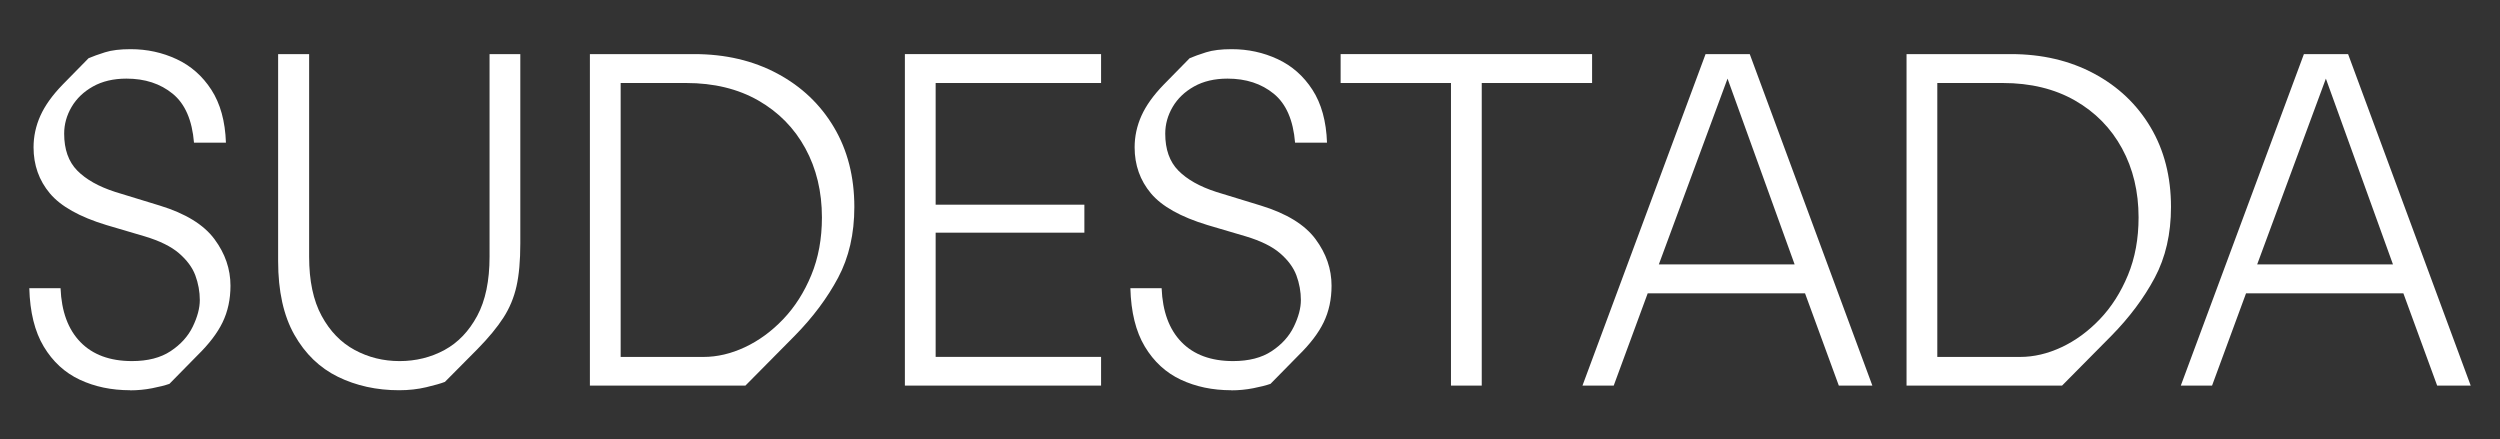
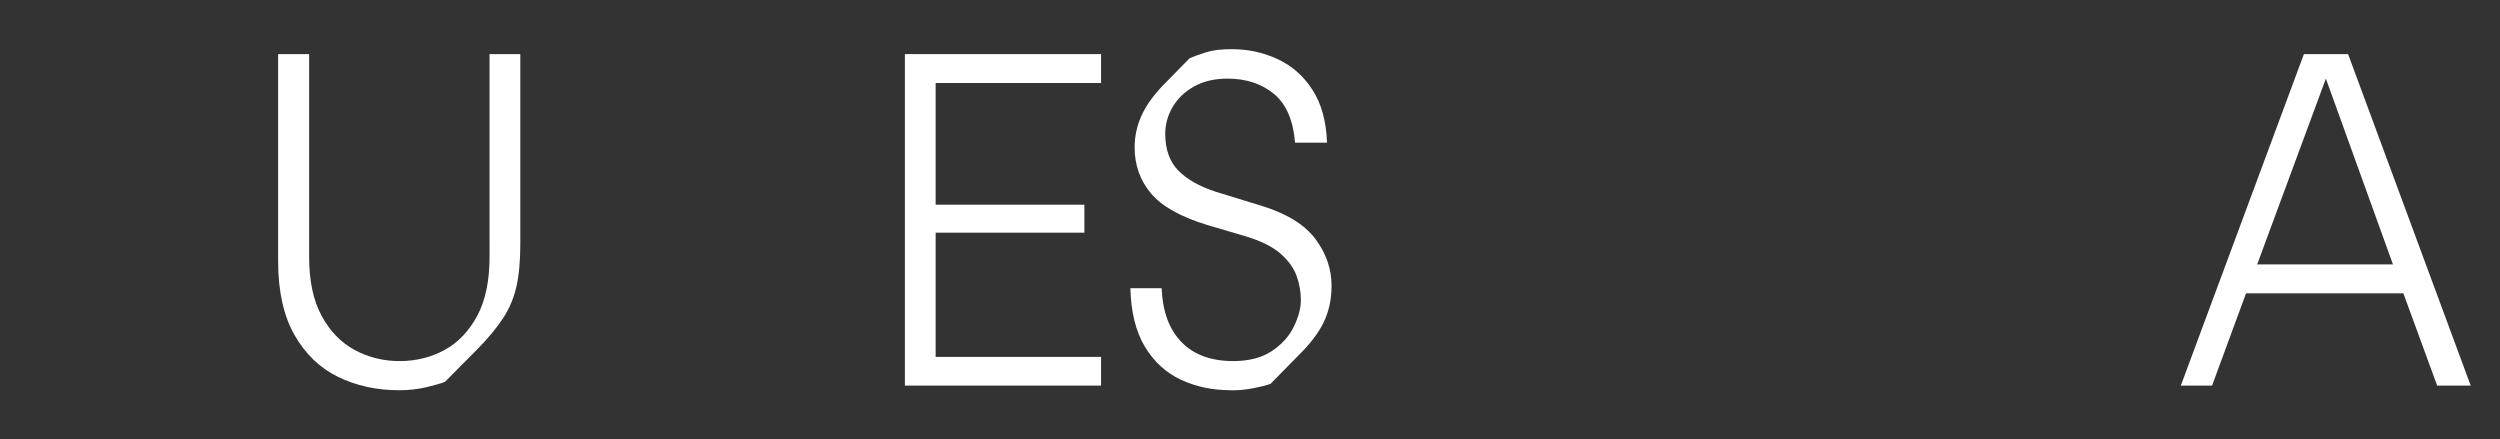
<svg xmlns="http://www.w3.org/2000/svg" viewBox="0 0 512 90" id="Layer_1">
  <rect x="0" y="0" width="512" height="90" fill="#333333" stroke="none" />
  <defs>
    <style>.cls-1{fill:#fff;stroke-width:0px;}</style>
  </defs>
-   <path d="M26.66,79.92c-3.82,0-7.26-.72-10.33-2.16s-5.52-3.7-7.37-6.78-2.83-7.07-2.96-11.96h6.4c.19,4.77,1.55,8.45,4.07,11.04s6.05,3.89,10.57,3.89c3.22,0,5.86-.68,7.91-2.04s3.56-3.02,4.52-5,1.45-3.8,1.45-5.47-.31-3.42-.92-5.05-1.73-3.13-3.34-4.52-3.95-2.54-7.01-3.46l-7.86-2.32c-5.5-1.67-9.36-3.84-11.58-6.49s-3.34-5.8-3.34-9.43c0-2.24.47-4.4,1.4-6.47s2.44-4.18,4.52-6.33l5.35-5.45c.88-.38,2.01-.78,3.36-1.21s3.11-.64,5.26-.64c3.35,0,6.48.68,9.4,2.04s5.3,3.45,7.13,6.28,2.83,6.44,2.98,10.83h-6.54c-.38-4.61-1.83-7.95-4.36-10.02s-5.69-3.1-9.48-3.1c-2.65,0-4.94.54-6.85,1.61s-3.37,2.47-4.38,4.19-1.52,3.55-1.52,5.47c0,3.22.89,5.74,2.68,7.56s4.38,3.28,7.79,4.38l9.14,2.8c5.24,1.61,8.96,3.89,11.16,6.85s3.29,6.14,3.29,9.55c0,2.78-.54,5.27-1.61,7.49s-2.8,4.47-5.16,6.78l-5.73,5.83c-.92.32-2.1.62-3.55.9s-2.95.43-4.5.43Z" class="cls-1" />
  <path d="M81.74,79.92c-4.61,0-8.79-.92-12.53-2.75s-6.72-4.71-8.93-8.62-3.32-8.94-3.32-15.07V11.08h6.35v41.5c0,4.93.85,8.96,2.56,12.11s3.96,5.47,6.78,6.99,5.88,2.27,9.19,2.27,6.41-.76,9.19-2.27,5.01-3.85,6.7-6.99,2.53-7.18,2.53-12.11V11.08h6.3v38.8c0,3.51-.26,6.42-.78,8.74s-1.41,4.47-2.68,6.44-3.05,4.13-5.35,6.47l-6.63,6.68c-.82.32-2.09.68-3.81,1.09s-3.58.62-5.57.62Z" class="cls-1" />
-   <path d="M152.65,78.97h-31.84V11.08h21.37c6.38,0,12.05,1.33,17.01,3.98s8.83,6.33,11.61,11.02,4.17,10.13,4.17,16.32c0,5.5-1.11,10.32-3.32,14.47s-5.18,8.13-8.91,11.92l-10.09,10.19ZM127.11,17v56.1h16.96c2.81,0,5.64-.66,8.48-1.99s5.46-3.24,7.84-5.73,4.3-5.5,5.76-9.03,2.18-7.46,2.18-11.82c0-5.27-1.13-9.99-3.39-14.14-2.26-4.15-5.47-7.42-9.64-9.81-4.17-2.38-9.1-3.58-14.78-3.58h-13.41Z" class="cls-1" />
  <path d="M225.5,78.97h-40.18V11.08h40.18v5.92h-33.88v24.92h30.46v5.73h-30.46v25.44h33.88v5.88Z" class="cls-1" />
  <path d="M252.16,79.92c-3.82,0-7.26-.72-10.33-2.16s-5.52-3.7-7.37-6.78-2.83-7.07-2.96-11.96h6.4c.19,4.77,1.55,8.45,4.07,11.04s6.05,3.89,10.57,3.89c3.22,0,5.86-.68,7.91-2.04,2.05-1.36,3.56-3.02,4.52-5s1.45-3.8,1.45-5.47-.31-3.42-.92-5.05-1.73-3.13-3.34-4.52-3.95-2.54-7.01-3.46l-7.86-2.32c-5.5-1.67-9.36-3.84-11.58-6.49s-3.34-5.8-3.34-9.43c0-2.24.47-4.4,1.4-6.47s2.44-4.18,4.52-6.33l5.35-5.45c.88-.38,2.01-.78,3.36-1.21s3.11-.64,5.26-.64c3.35,0,6.48.68,9.4,2.04s5.3,3.45,7.13,6.28,2.83,6.44,2.98,10.83h-6.54c-.38-4.61-1.83-7.95-4.36-10.02-2.53-2.07-5.69-3.1-9.48-3.1-2.65,0-4.94.54-6.85,1.61s-3.37,2.47-4.38,4.19-1.52,3.55-1.52,5.47c0,3.22.89,5.74,2.68,7.56s4.38,3.28,7.79,4.38l9.14,2.8c5.24,1.61,8.96,3.89,11.16,6.85s3.29,6.14,3.29,9.55c0,2.78-.54,5.27-1.61,7.49s-2.8,4.47-5.16,6.78l-5.73,5.83c-.92.32-2.1.62-3.55.9s-2.95.43-4.5.43Z" class="cls-1" />
-   <path d="M303.46,78.97h-6.3V17h-22.6v-5.92h51.5v5.92h-22.6v61.97Z" class="cls-1" />
-   <path d="M383.46,78.97h-6.87l-6.92-18.9h-32.22l-6.96,18.9h-6.4l25.21-67.89h9.05l25.11,67.89ZM353.8,16.1l-14.07,38.05h27.81l-13.74-38.05Z" class="cls-1" />
-   <path d="M422.3,78.97h-31.84V11.08h21.37c6.38,0,12.05,1.33,17.01,3.98s8.83,6.33,11.61,11.02,4.17,10.13,4.17,16.32c0,5.5-1.11,10.32-3.32,14.47s-5.18,8.13-8.91,11.92l-10.09,10.19ZM396.76,17v56.1h16.96c2.81,0,5.64-.66,8.48-1.99s5.46-3.24,7.84-5.73,4.3-5.5,5.76-9.03,2.18-7.46,2.18-11.82c0-5.27-1.13-9.99-3.39-14.14-2.26-4.15-5.47-7.42-9.64-9.81-4.17-2.38-9.1-3.58-14.78-3.58h-13.41Z" class="cls-1" />
  <path d="M506,78.97h-6.87l-6.92-18.9h-32.22l-6.96,18.9h-6.4l25.21-67.89h9.05l25.11,67.89ZM476.34,16.1l-14.07,38.05h27.81l-13.74-38.05Z" class="cls-1" />
</svg>